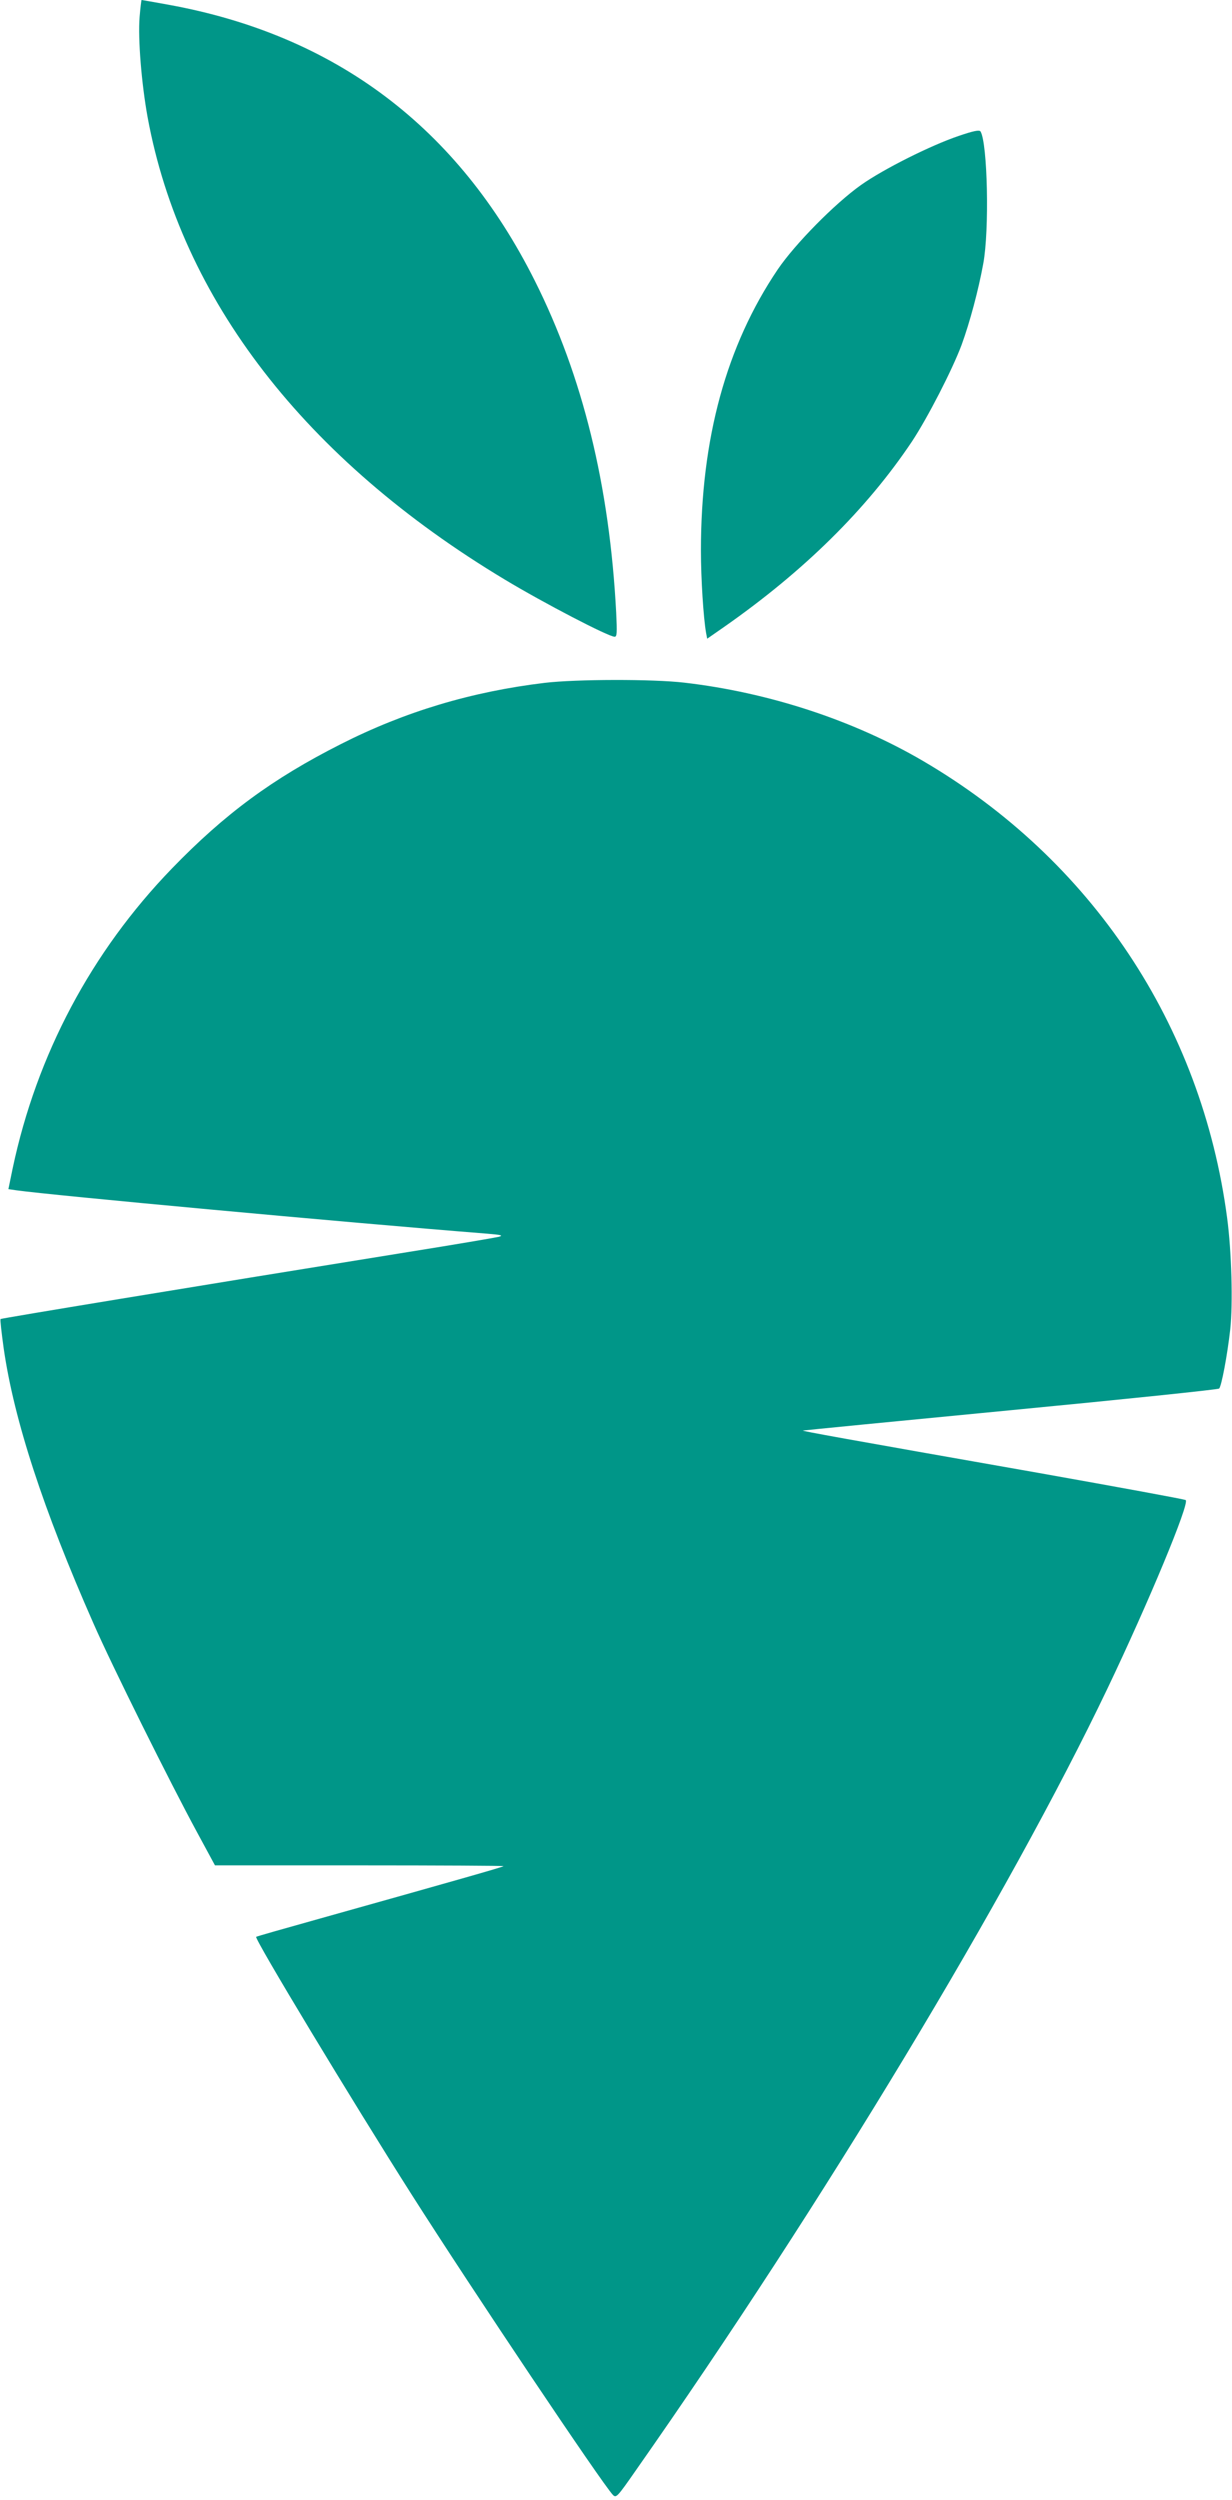
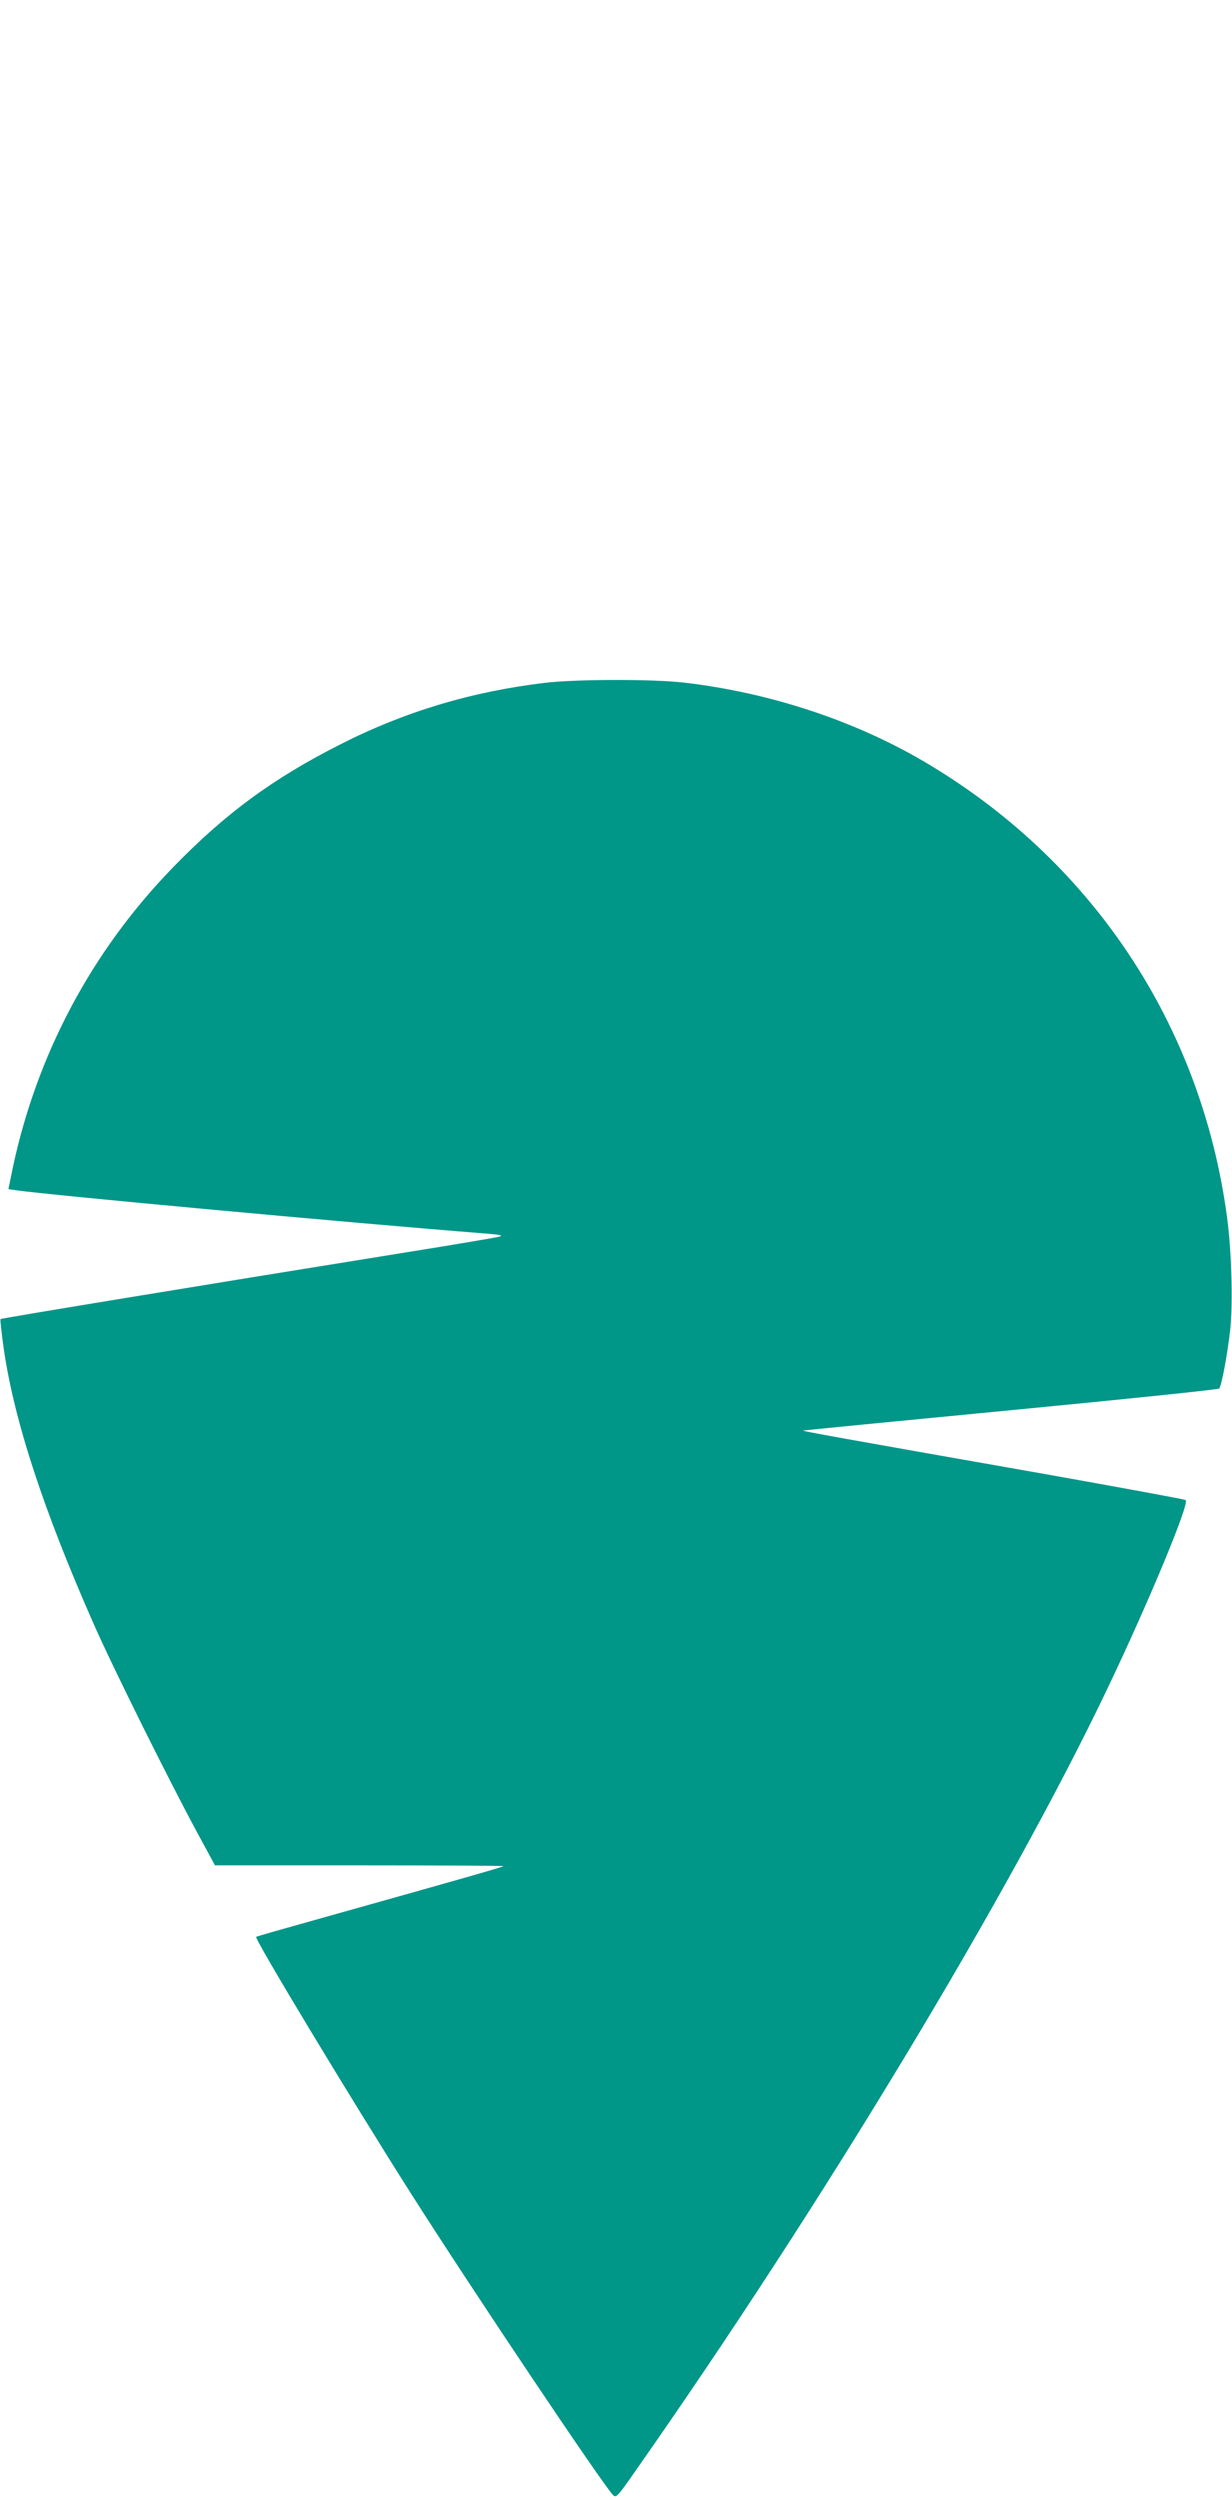
<svg xmlns="http://www.w3.org/2000/svg" version="1.0" width="631pt" height="1280pt" viewBox="0 0 631 1280" preserveAspectRatio="xMidYMid meet">
  <g transform="translate(0,1280) scale(0.1,-0.1)" fill="#009688" stroke="none">
-     <path d="M715 12713 c-9 -113 10 -342 41 -513 171 -931 807 -1753 1829 -2367 201 -121 532 -293 563 -293 12 0 13 19 8 123 -34 650 -171 1210 -417 1700 -393 784 -1019 1256 -1872 1412 -76 14 -140 25 -142 25 -1 0 -6 -39 -10 -87z" />
-     <path d="M4910 12104 c-142 -48 -384 -169 -500 -251 -134 -95 -338 -302 -427 -433 -263 -390 -393 -864 -393 -1438 0 -147 13 -345 26 -420 l6 -32 82 57 c413 288 735 606 967 953 80 121 206 366 254 494 42 115 86 279 111 416 32 172 22 618 -14 677 -6 9 -36 3 -112 -23z" />
    <path d="M2790 9304 c-375 -45 -716 -147 -1045 -314 -350 -177 -594 -357 -865 -637 -412 -426 -692 -953 -815 -1534 l-22 -107 41 -6 c178 -25 1667 -163 2411 -222 73 -6 84 -9 60 -16 -16 -4 -226 -40 -465 -78 -1148 -185 -2082 -339 -2087 -343 -3 -3 5 -71 16 -151 53 -367 202 -823 459 -1406 95 -217 392 -814 532 -1072 l91 -168 741 0 c408 0 739 -2 737 -4 -4 -5 -244 -73 -939 -268 -179 -50 -327 -92 -328 -94 -11 -8 492 -841 796 -1319 315 -495 975 -1479 1031 -1538 17 -17 22 -12 118 126 958 1366 1910 2945 2415 4002 212 444 421 947 401 965 -4 4 -343 66 -753 139 -1018 179 -1210 214 -1208 217 2 1 480 48 1063 104 583 56 1064 106 1069 111 12 11 42 170 57 303 14 132 7 399 -16 571 -131 989 -695 1835 -1559 2340 -356 208 -789 350 -1221 400 -162 19 -555 18 -715 -1z" />
  </g>
</svg>